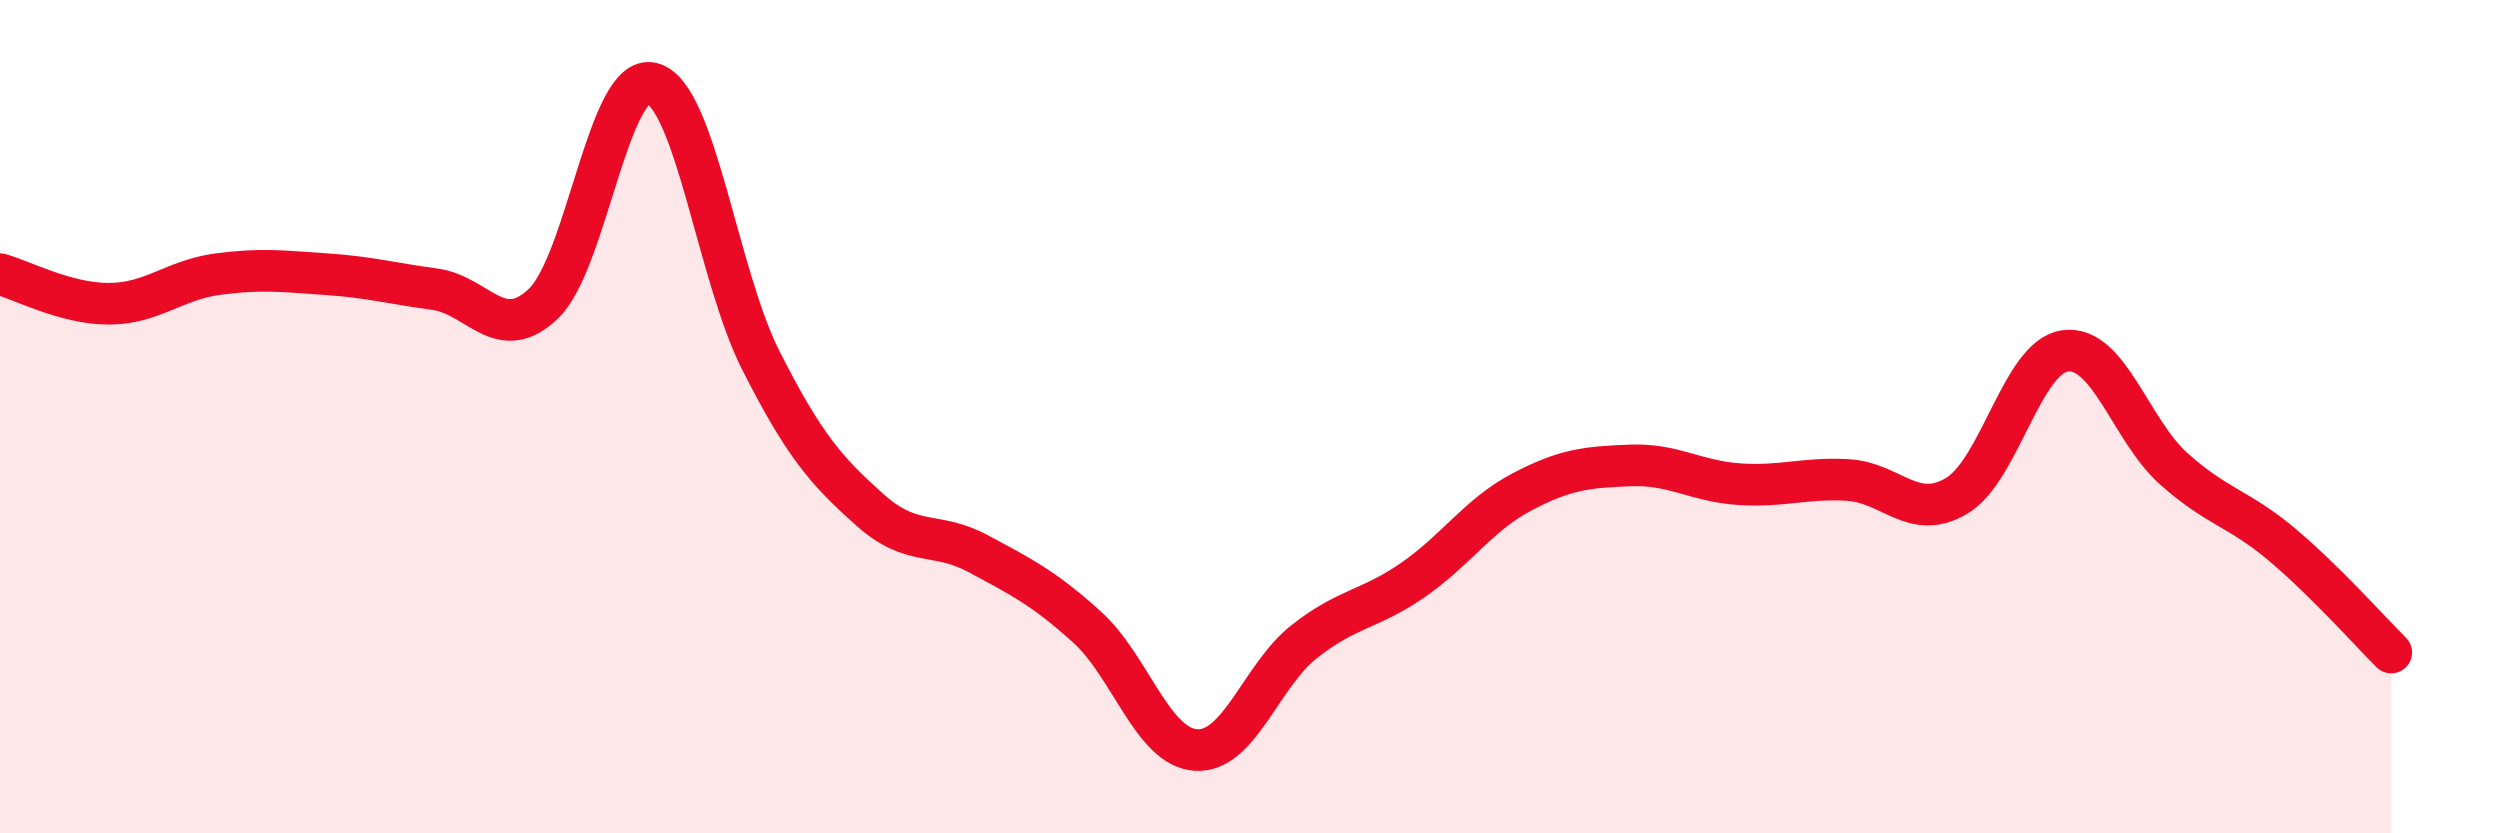
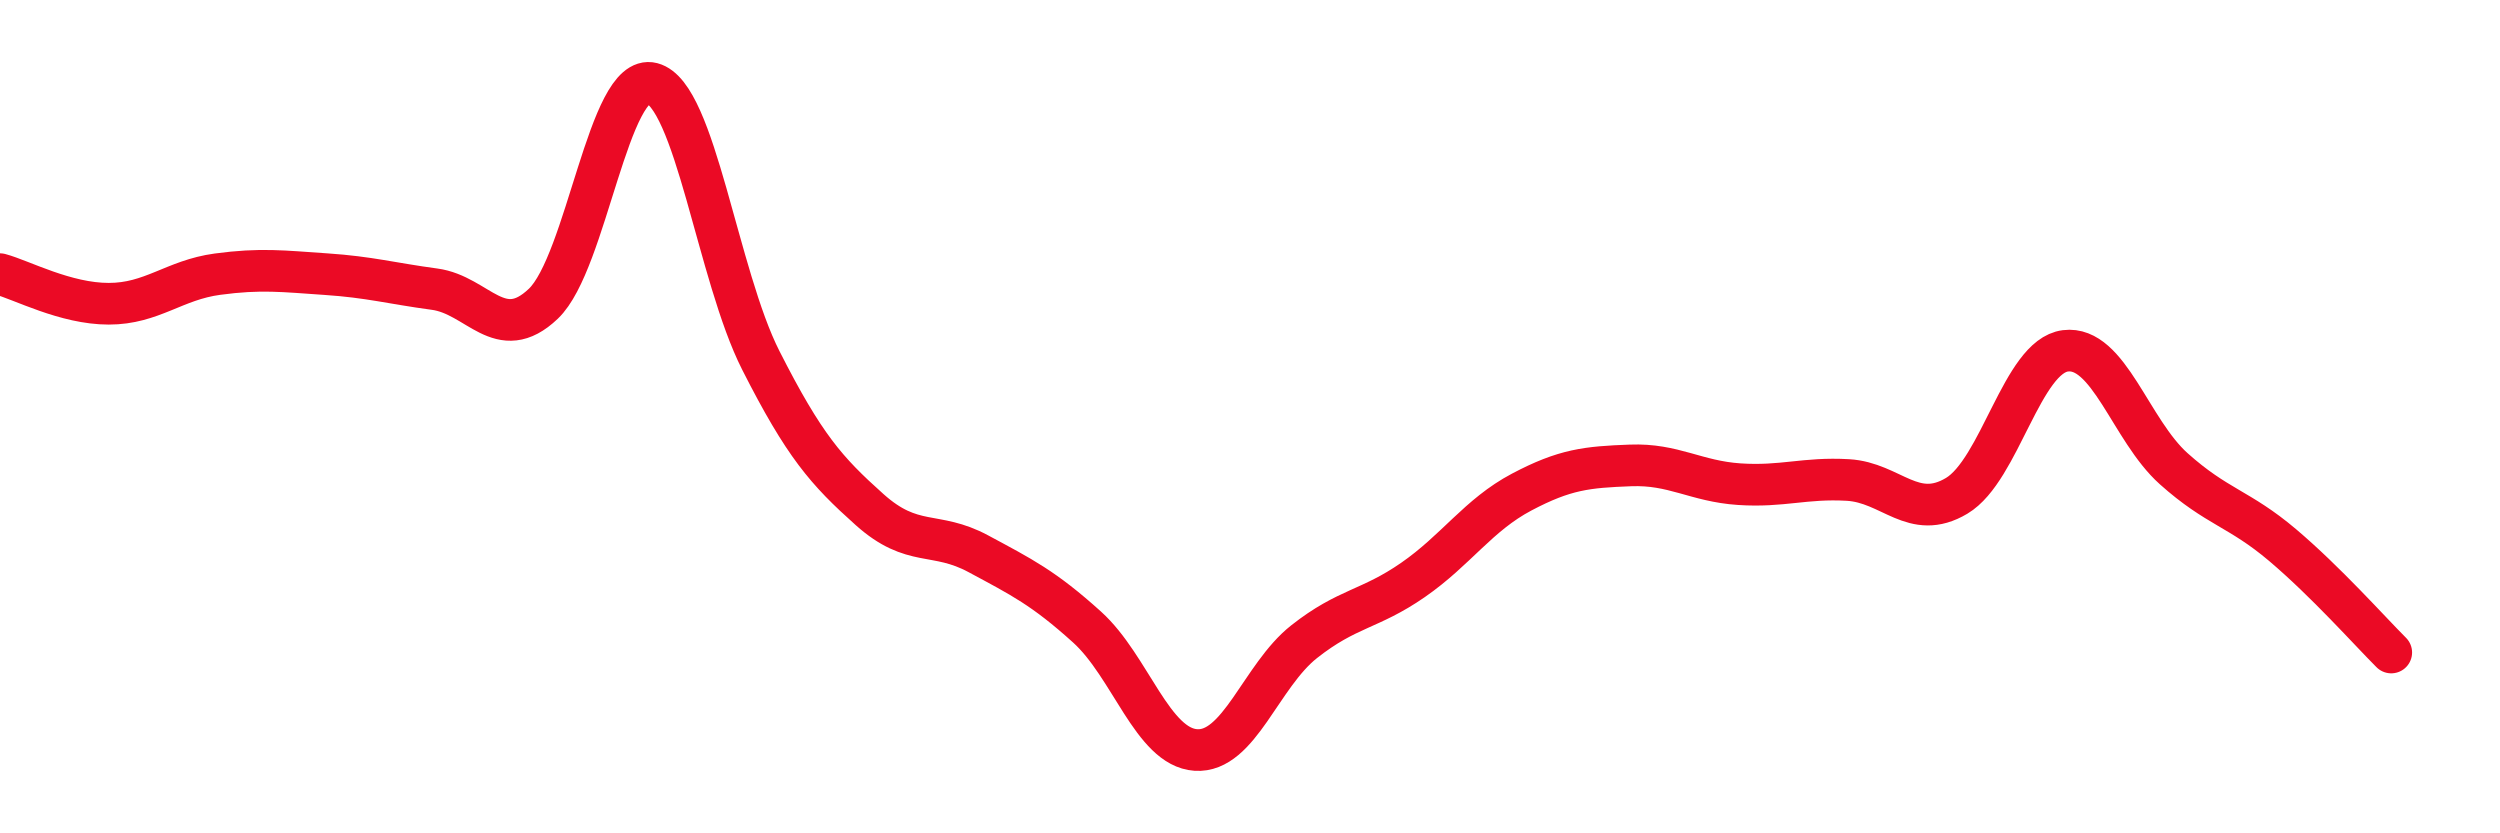
<svg xmlns="http://www.w3.org/2000/svg" width="60" height="20" viewBox="0 0 60 20">
-   <path d="M 0,6.58 C 0.52,6.72 1.57,7.29 2.61,7.29 C 3.65,7.29 4.18,6.72 5.22,6.58 C 6.26,6.44 6.79,6.51 7.83,6.58 C 8.87,6.65 9.39,6.8 10.43,6.94 C 11.47,7.08 12,8.28 13.04,7.29 C 14.08,6.3 14.61,1.73 15.65,2 C 16.69,2.27 17.22,6.6 18.26,8.65 C 19.3,10.7 19.83,11.3 20.87,12.23 C 21.91,13.16 22.44,12.73 23.48,13.29 C 24.52,13.85 25.05,14.11 26.09,15.05 C 27.13,15.99 27.66,17.93 28.7,18 C 29.74,18.07 30.26,16.22 31.3,15.4 C 32.34,14.58 32.87,14.64 33.91,13.92 C 34.95,13.2 35.48,12.36 36.52,11.81 C 37.56,11.26 38.09,11.21 39.13,11.17 C 40.17,11.13 40.7,11.55 41.74,11.62 C 42.78,11.69 43.31,11.46 44.35,11.52 C 45.39,11.58 45.92,12.52 46.96,11.9 C 48,11.28 48.53,8.55 49.57,8.42 C 50.61,8.29 51.13,10.32 52.17,11.25 C 53.21,12.18 53.74,12.2 54.78,13.08 C 55.82,13.96 56.87,15.14 57.39,15.66L57.39 20L0 20Z" fill="#EB0A25" opacity="0.1" stroke-linecap="round" stroke-linejoin="round" />
  <path d="M 0,6.58 C 0.52,6.72 1.57,7.29 2.61,7.29 C 3.65,7.29 4.18,6.72 5.22,6.58 C 6.26,6.44 6.79,6.51 7.83,6.58 C 8.87,6.65 9.39,6.8 10.43,6.94 C 11.47,7.08 12,8.28 13.04,7.29 C 14.08,6.3 14.61,1.73 15.65,2 C 16.69,2.27 17.22,6.6 18.26,8.65 C 19.3,10.7 19.83,11.3 20.87,12.23 C 21.91,13.16 22.44,12.73 23.48,13.29 C 24.52,13.85 25.05,14.11 26.09,15.05 C 27.13,15.99 27.66,17.93 28.7,18 C 29.74,18.07 30.26,16.22 31.3,15.4 C 32.34,14.58 32.87,14.64 33.91,13.92 C 34.95,13.2 35.48,12.36 36.52,11.81 C 37.56,11.26 38.09,11.21 39.13,11.17 C 40.17,11.13 40.7,11.55 41.74,11.62 C 42.78,11.69 43.31,11.46 44.35,11.52 C 45.39,11.58 45.92,12.52 46.96,11.9 C 48,11.28 48.53,8.55 49.57,8.42 C 50.61,8.29 51.13,10.32 52.17,11.25 C 53.21,12.18 53.74,12.2 54.78,13.08 C 55.82,13.96 56.87,15.14 57.39,15.66" stroke="#EB0A25" stroke-width="1" fill="none" stroke-linecap="round" stroke-linejoin="round" />
</svg>